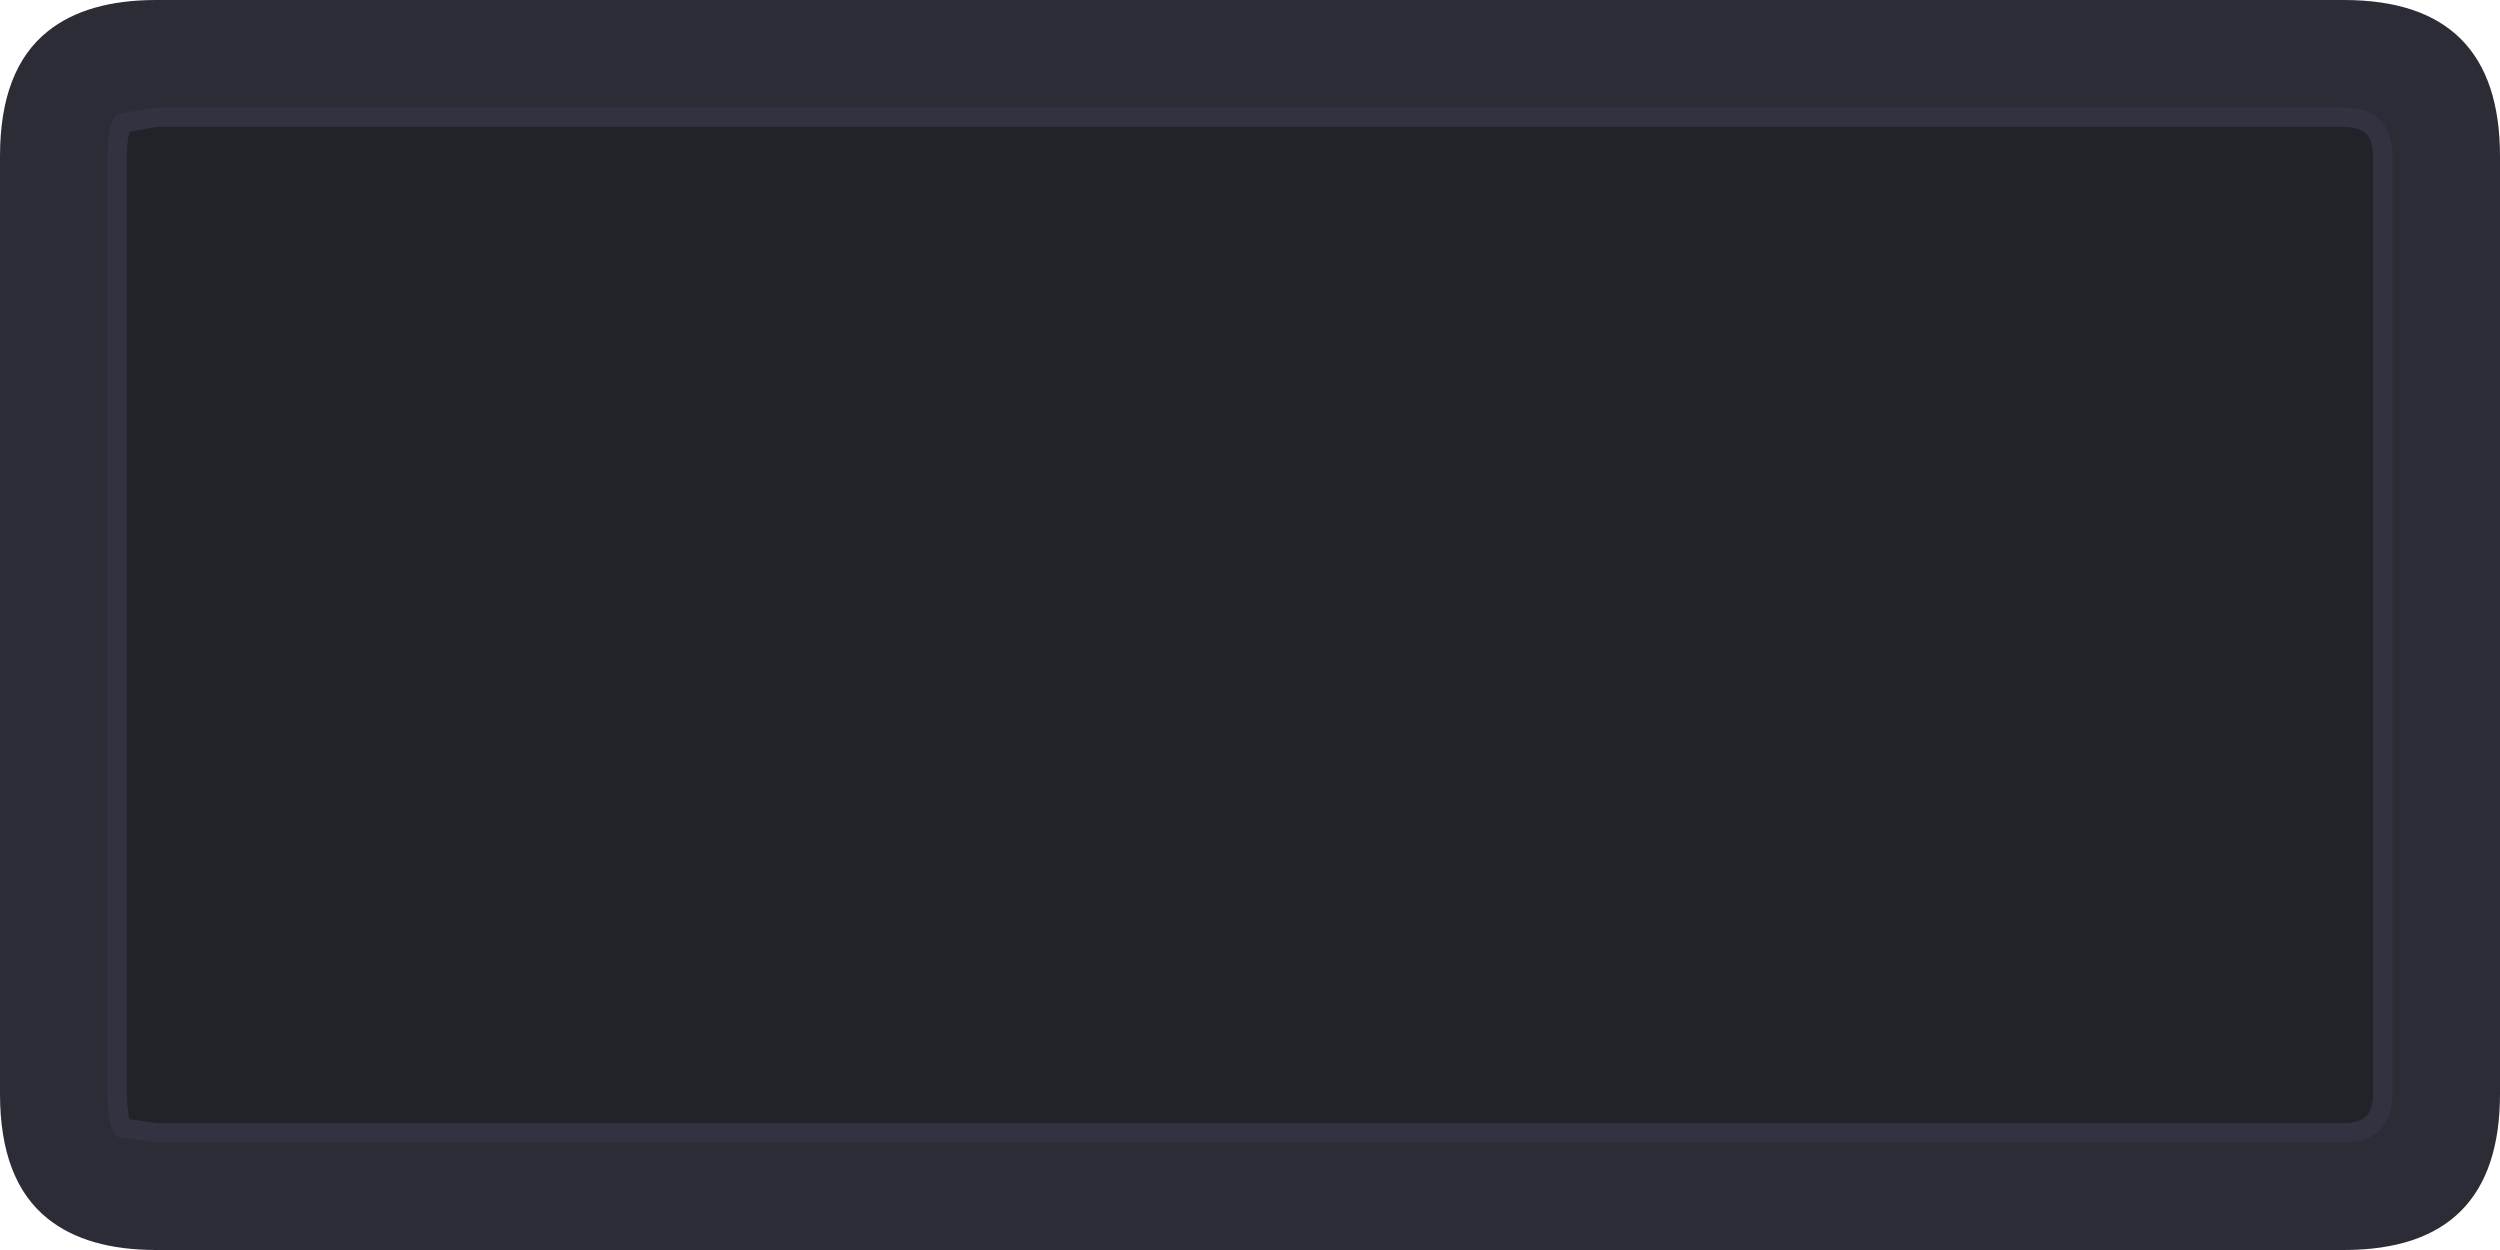
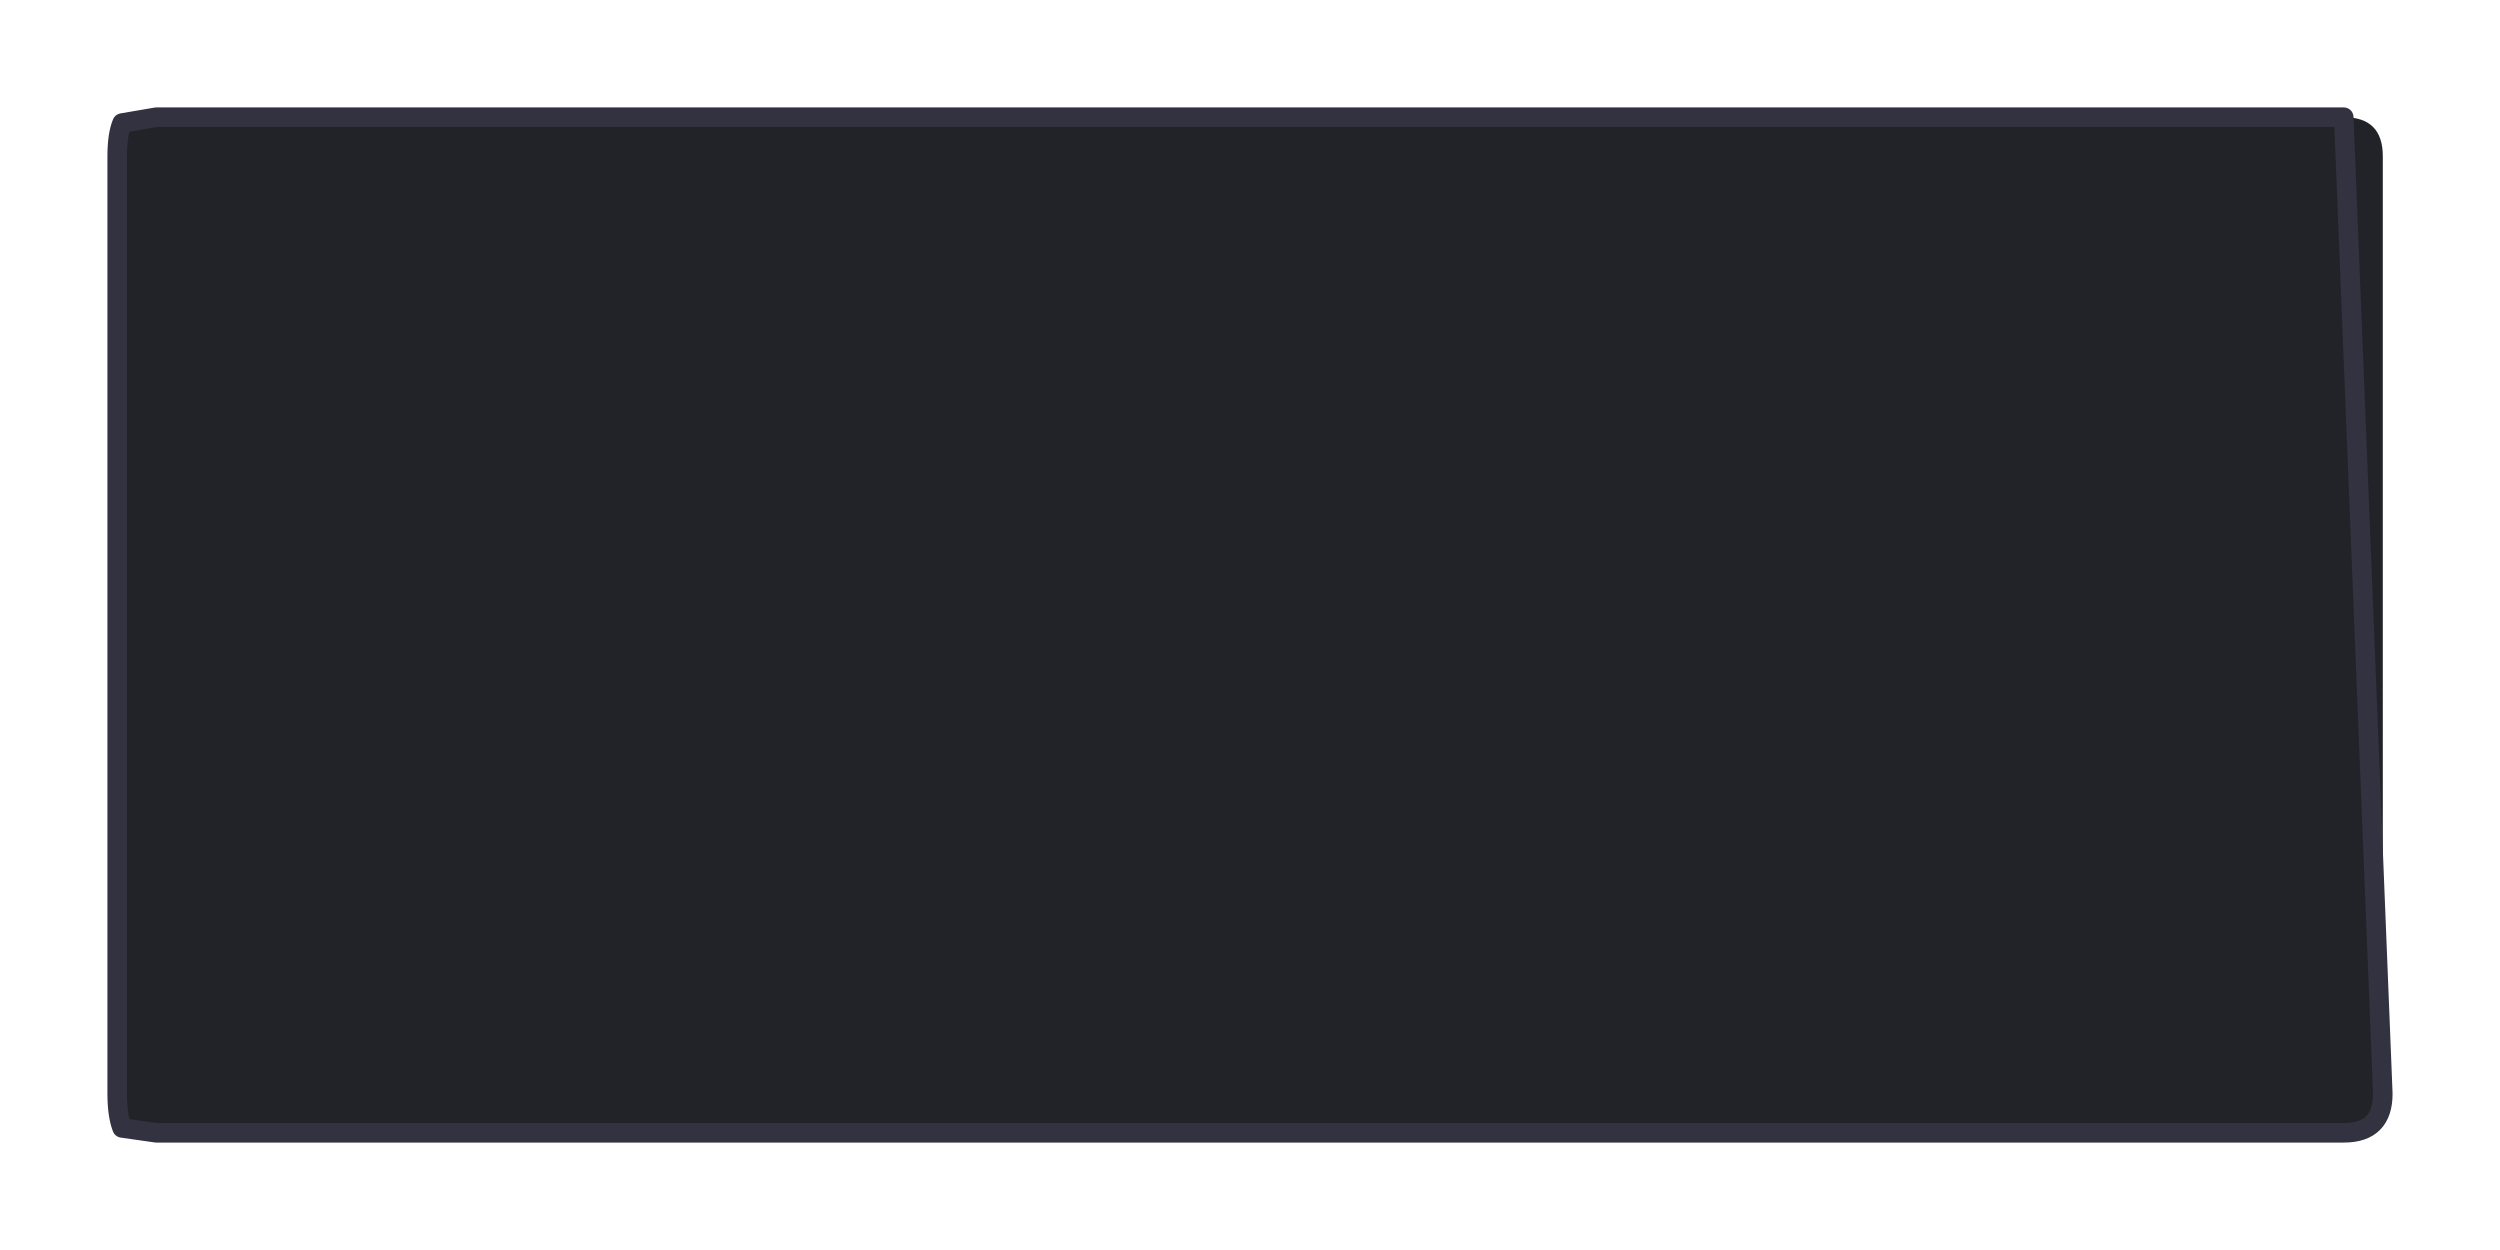
<svg xmlns="http://www.w3.org/2000/svg" width="128" height="64">
  <defs />
  <g>
-     <path stroke="none" fill="#2C2C37" d="M120 6 L8 6 6.25 6.3 Q6 6.9 6 8 L6 56 Q6 57.1 6.25 57.75 L8 58 120 58 Q122 58 122 56 L122 8 Q122 6 120 6 M120 0 Q128 0 128 8 L128 56 Q128 64 120 64 L8 64 Q4.45 64 2.45 62.4 0 60.45 0 56 L0 8 Q0 3.55 2.45 1.6 4.45 0 8 0 L120 0" />
    <path stroke="none" fill="#222229" d="M120 6 Q122 6 122 8 L122 56 Q122 58 120 58 L8 58 6.25 57.75 Q6 57.1 6 56 L6 8 Q6 6.9 6.25 6.3 L8 6 120 6" />
-     <path fill="none" stroke="#323240" stroke-width="1" stroke-linecap="round" stroke-linejoin="round" d="M120 6 Q122 6 122 8 L122 56 Q122 58 120 58 L8 58 6.25 57.75 Q6 57.1 6 56 L6 8 Q6 6.9 6.25 6.3 L8 6 120 6" />
+     <path fill="none" stroke="#323240" stroke-width="1" stroke-linecap="round" stroke-linejoin="round" d="M120 6 L122 56 Q122 58 120 58 L8 58 6.25 57.75 Q6 57.1 6 56 L6 8 Q6 6.9 6.25 6.3 L8 6 120 6" />
  </g>
</svg>